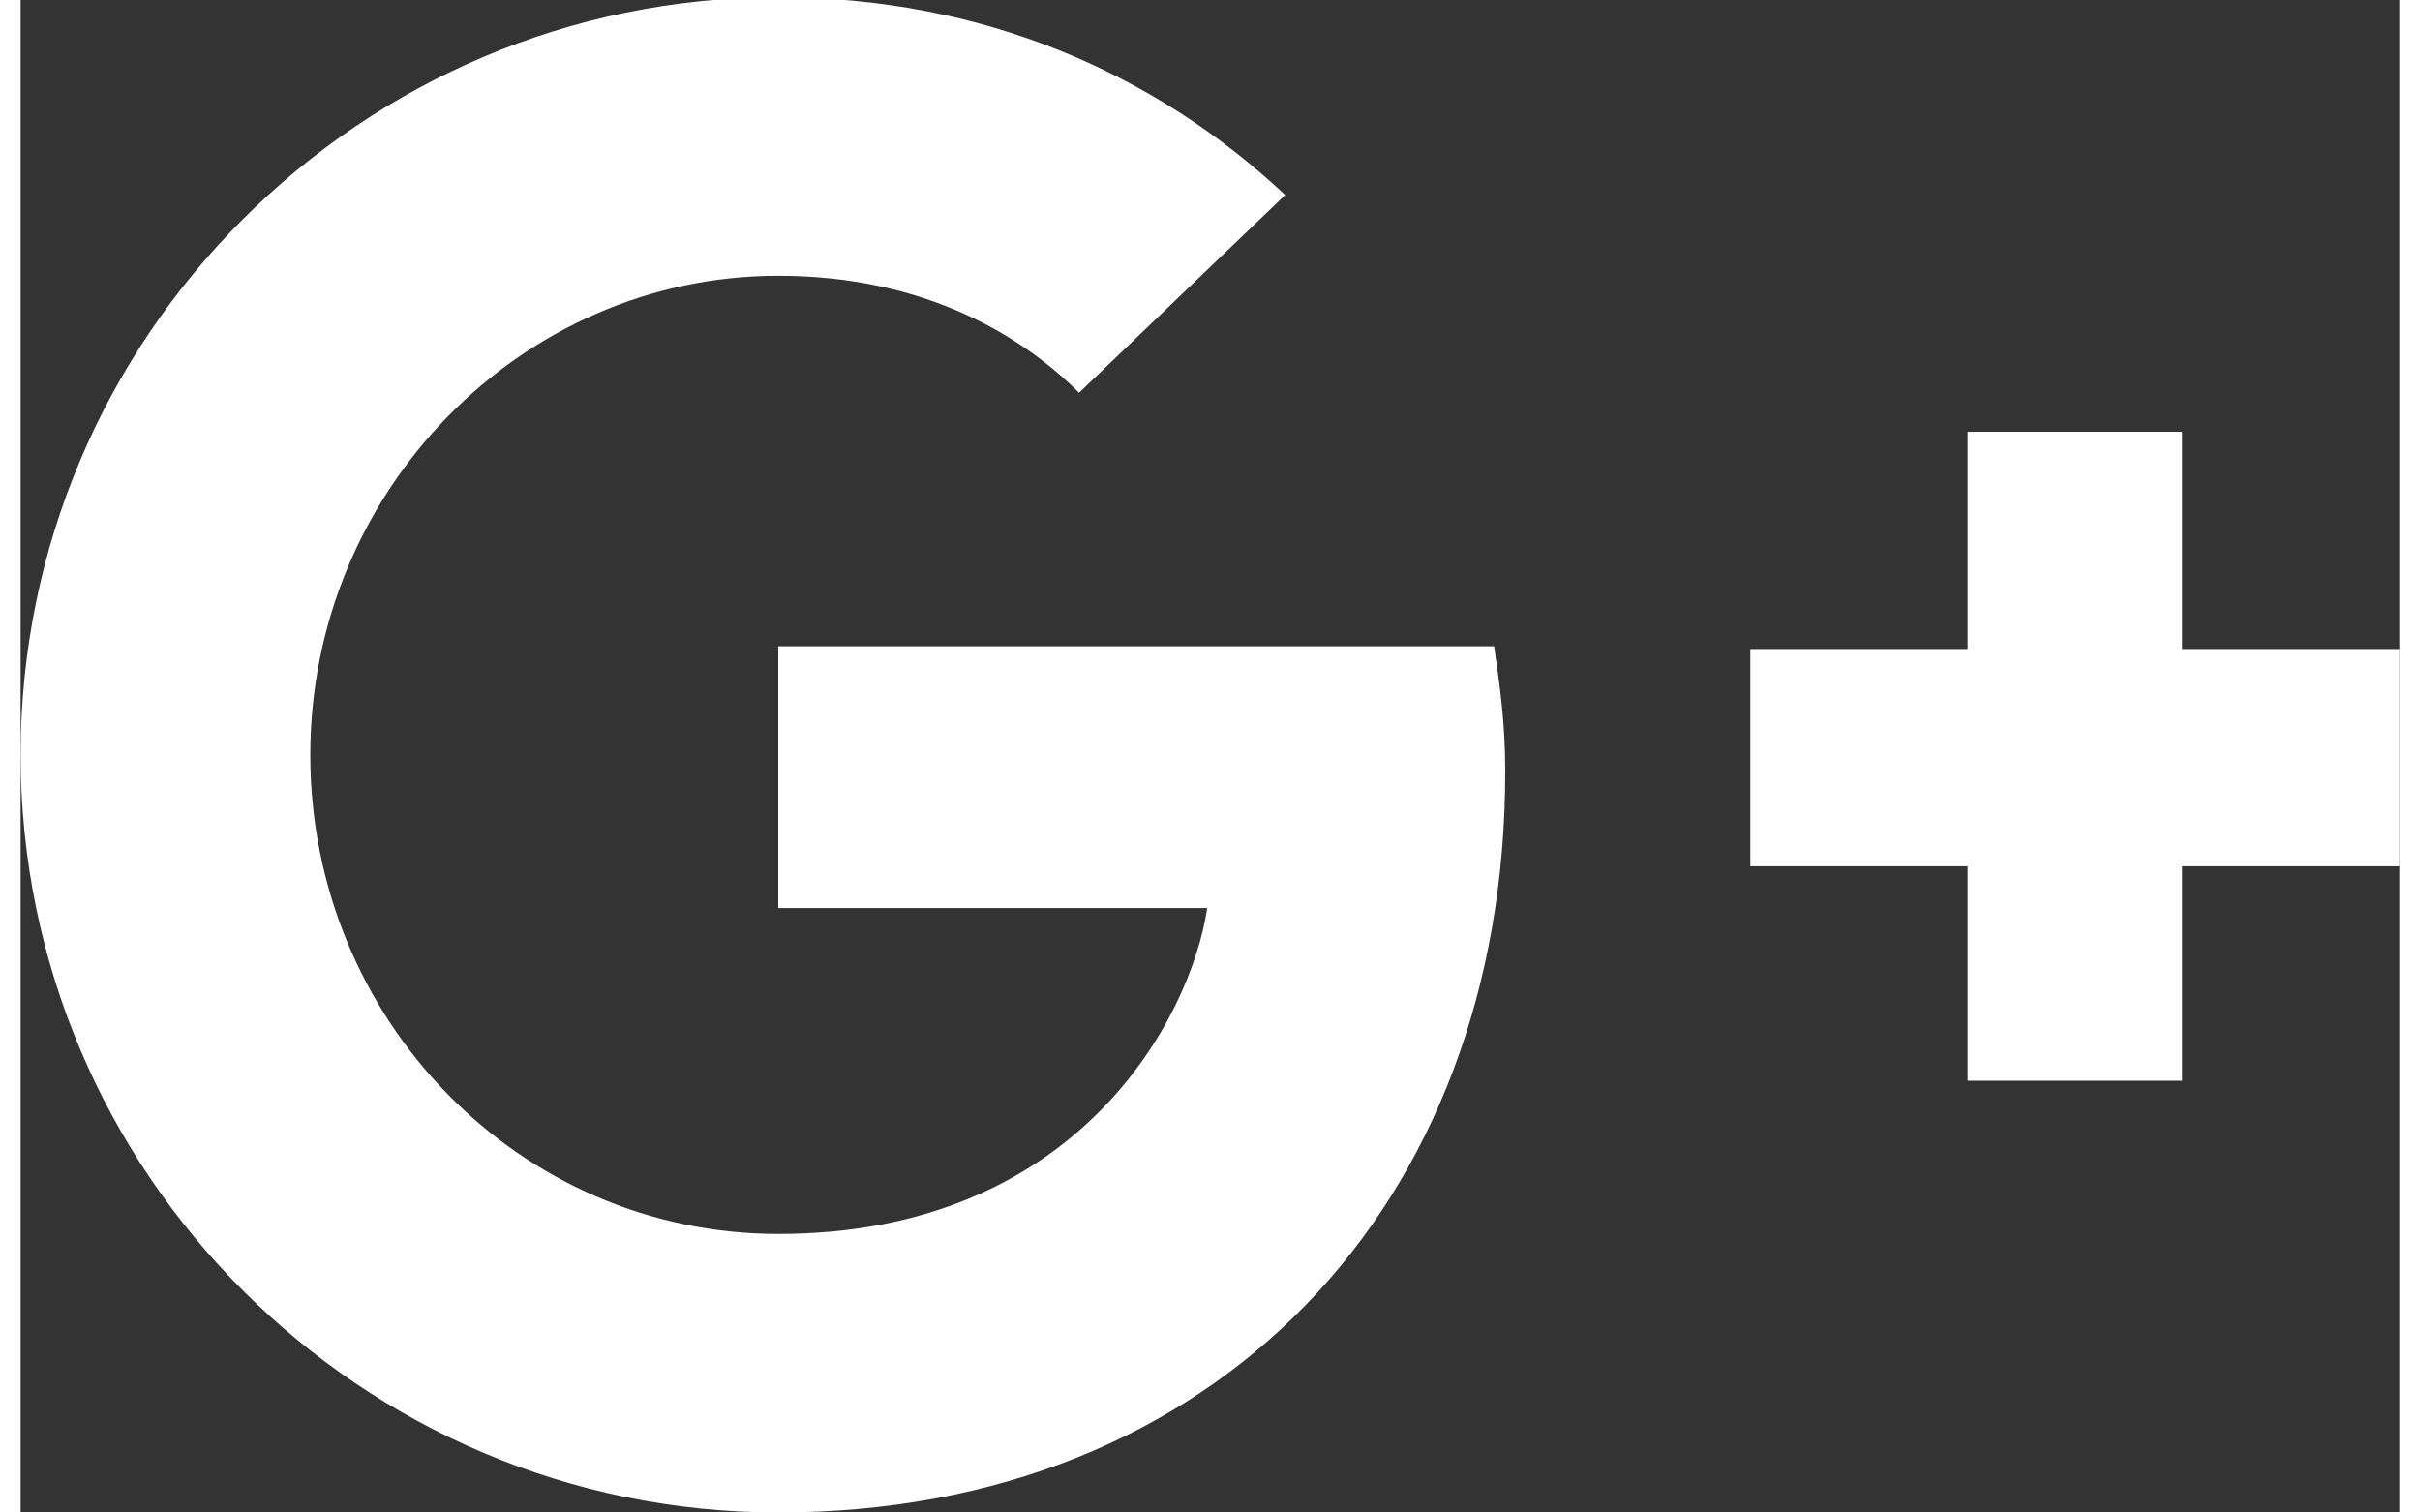
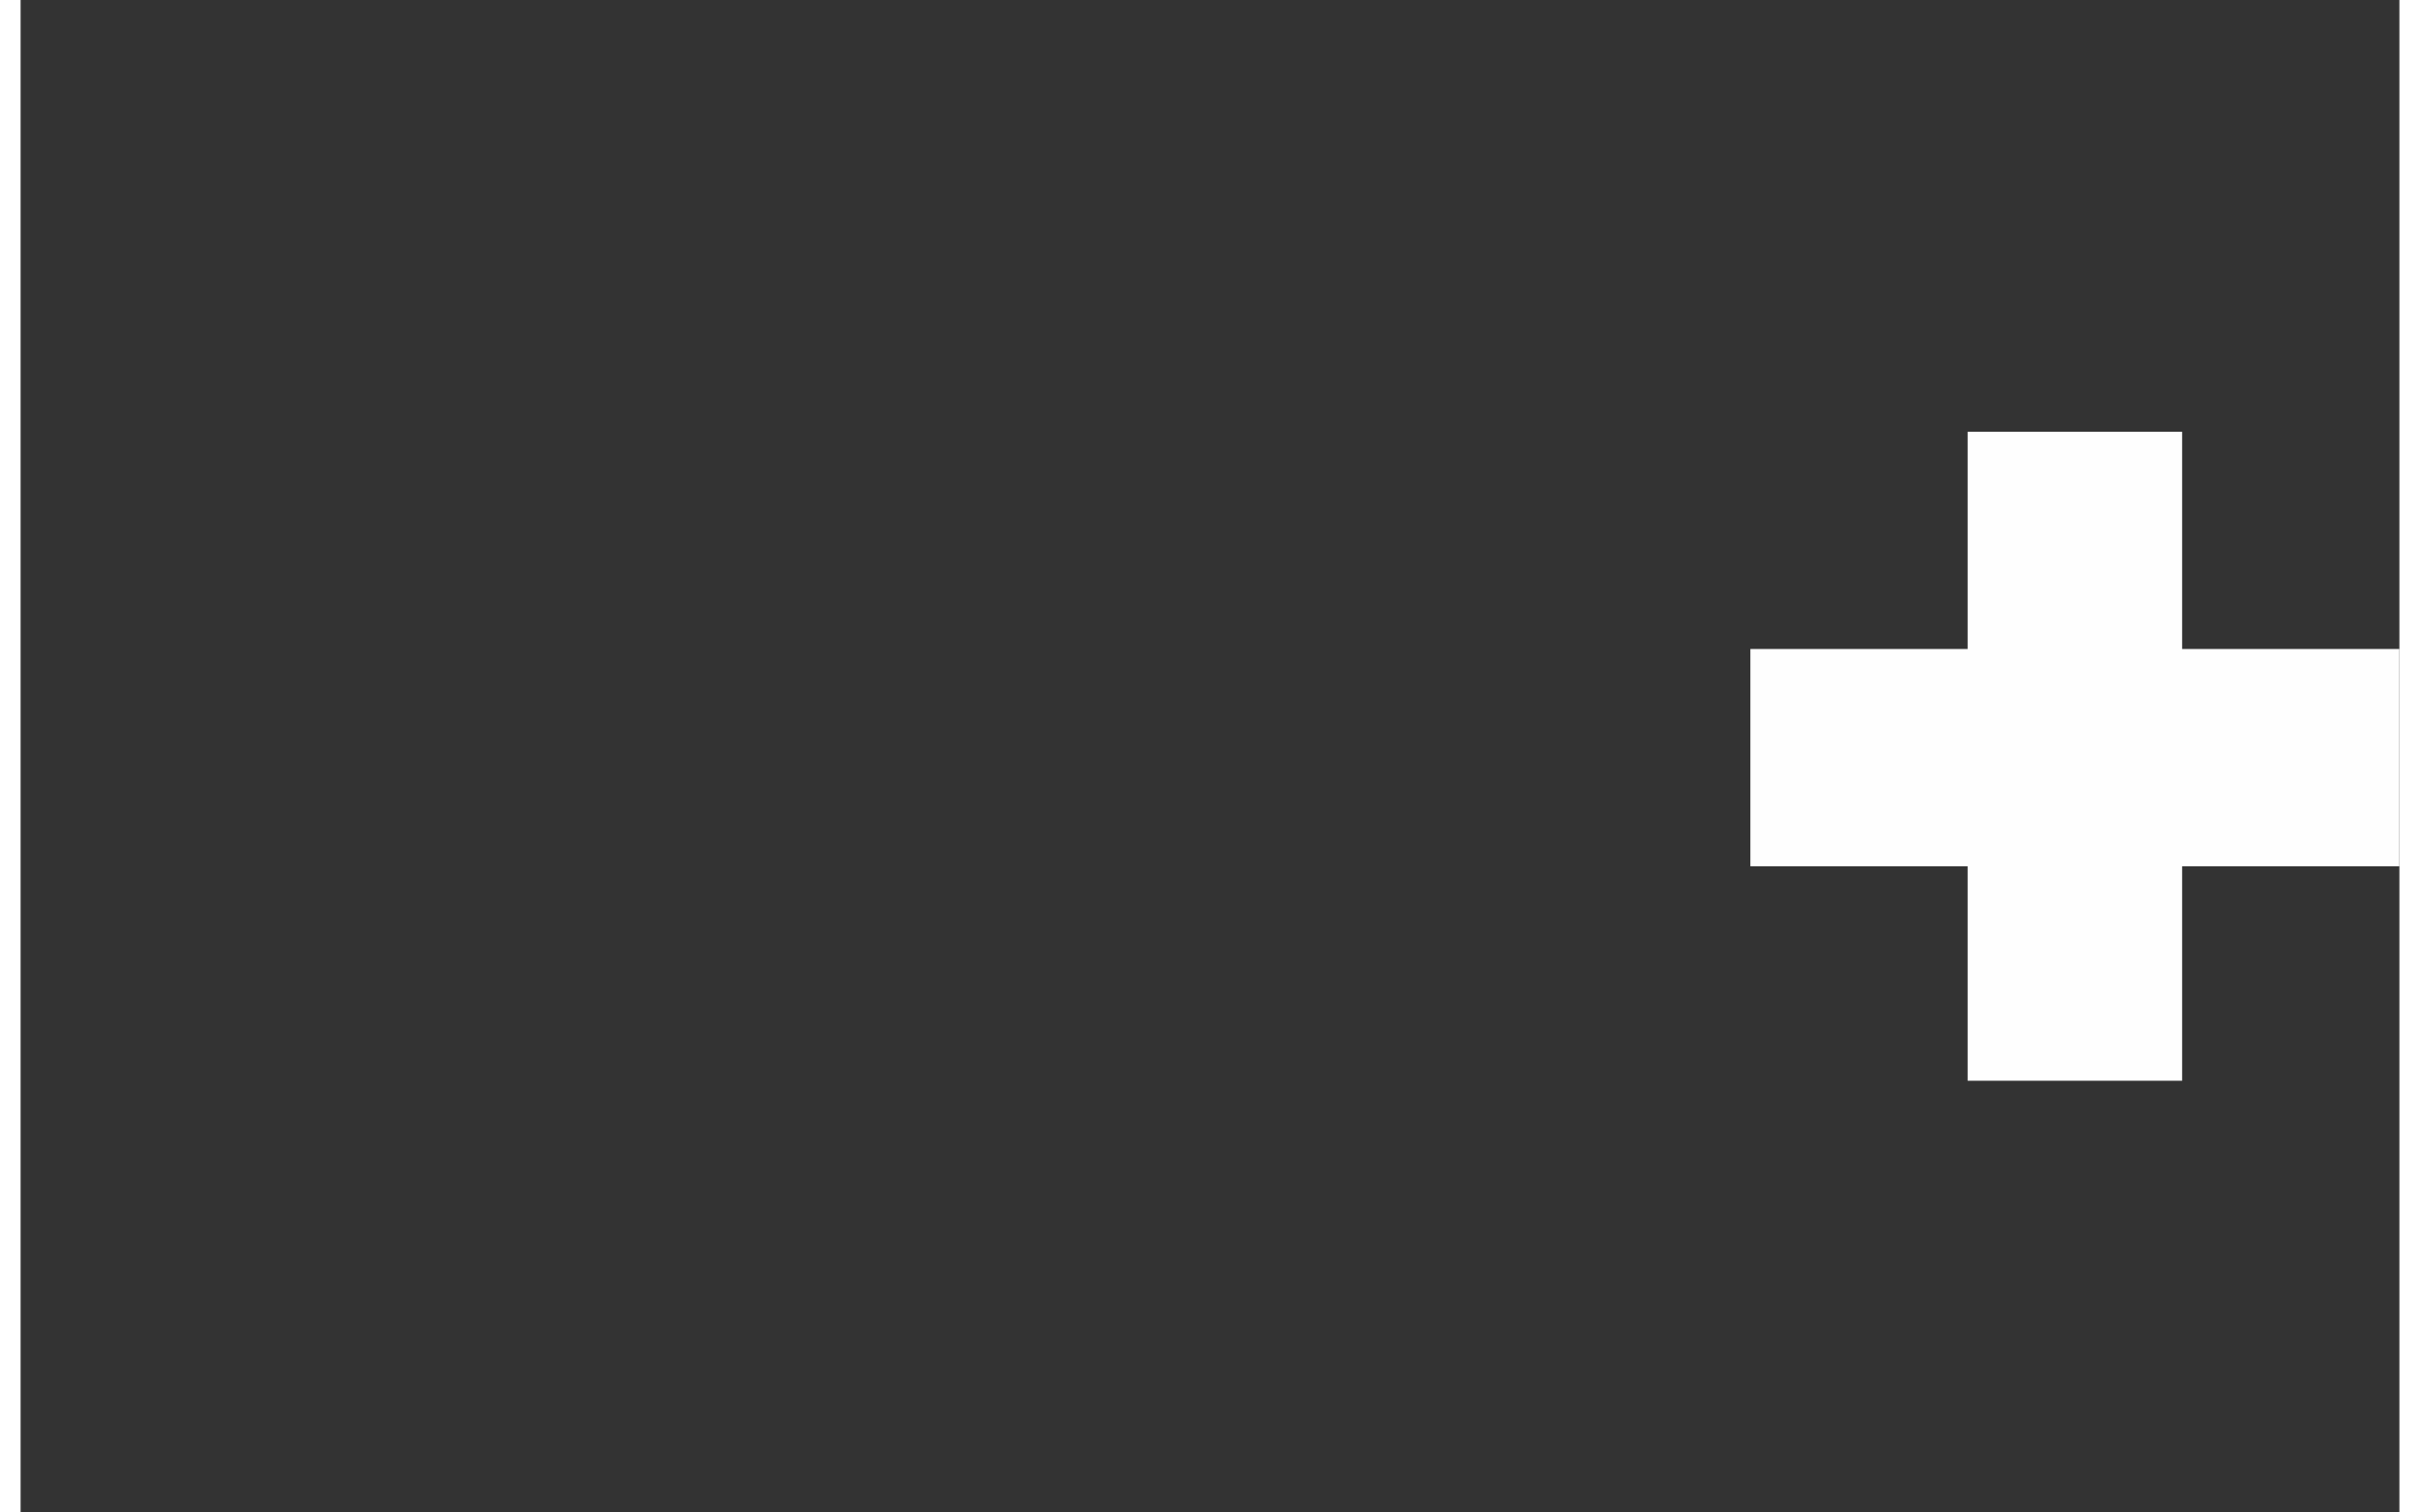
<svg xmlns="http://www.w3.org/2000/svg" xml:space="preserve" width="24px" height="15px" style="shape-rendering:geometricPrecision; text-rendering:geometricPrecision; image-rendering:optimizeQuality; fill-rule:evenodd; clip-rule:evenodd" viewBox="0 0 0.854 0.543">
  <rect x="0" y="0" width="0.854" height="0.543" fill="#333333" stroke="none" />
  <defs>
    <style type="text/css">
   
    .fil0 {fill:#FEFEFE;fill-rule:nonzero}
   
  </style>
  </defs>
  <g id="Layer_x0020_1">
    <g id="_227438048">
-       <path id="_227438144" class="fil0" d="M0.272 0.233l0 0.093 0.154 0c-0.006,0.04 -0.047,0.117 -0.154,0.117 -0.093,0 -0.168,-0.077 -0.168,-0.172 0,-0.095 0.076,-0.172 0.168,-0.172 0.053,0 0.088,0.022 0.108,0.042l0.074 -0.071c-0.047,-0.044 -0.109,-0.071 -0.182,-0.071 -0.15,0 -0.272,0.122 -0.272,0.272 0,0.15 0.122,0.272 0.272,0.272 0.157,0 0.261,-0.11 0.261,-0.266 0,-0.018 -0.002,-0.031 -0.004,-0.045l-0.257 0z" />
      <polygon id="_227438096" class="fil0" points="0.854,0.233 0.776,0.233 0.776,0.155 0.699,0.155 0.699,0.233 0.621,0.233 0.621,0.311 0.699,0.311 0.699,0.388 0.776,0.388 0.776,0.311 0.854,0.311 " />
    </g>
  </g>
</svg>